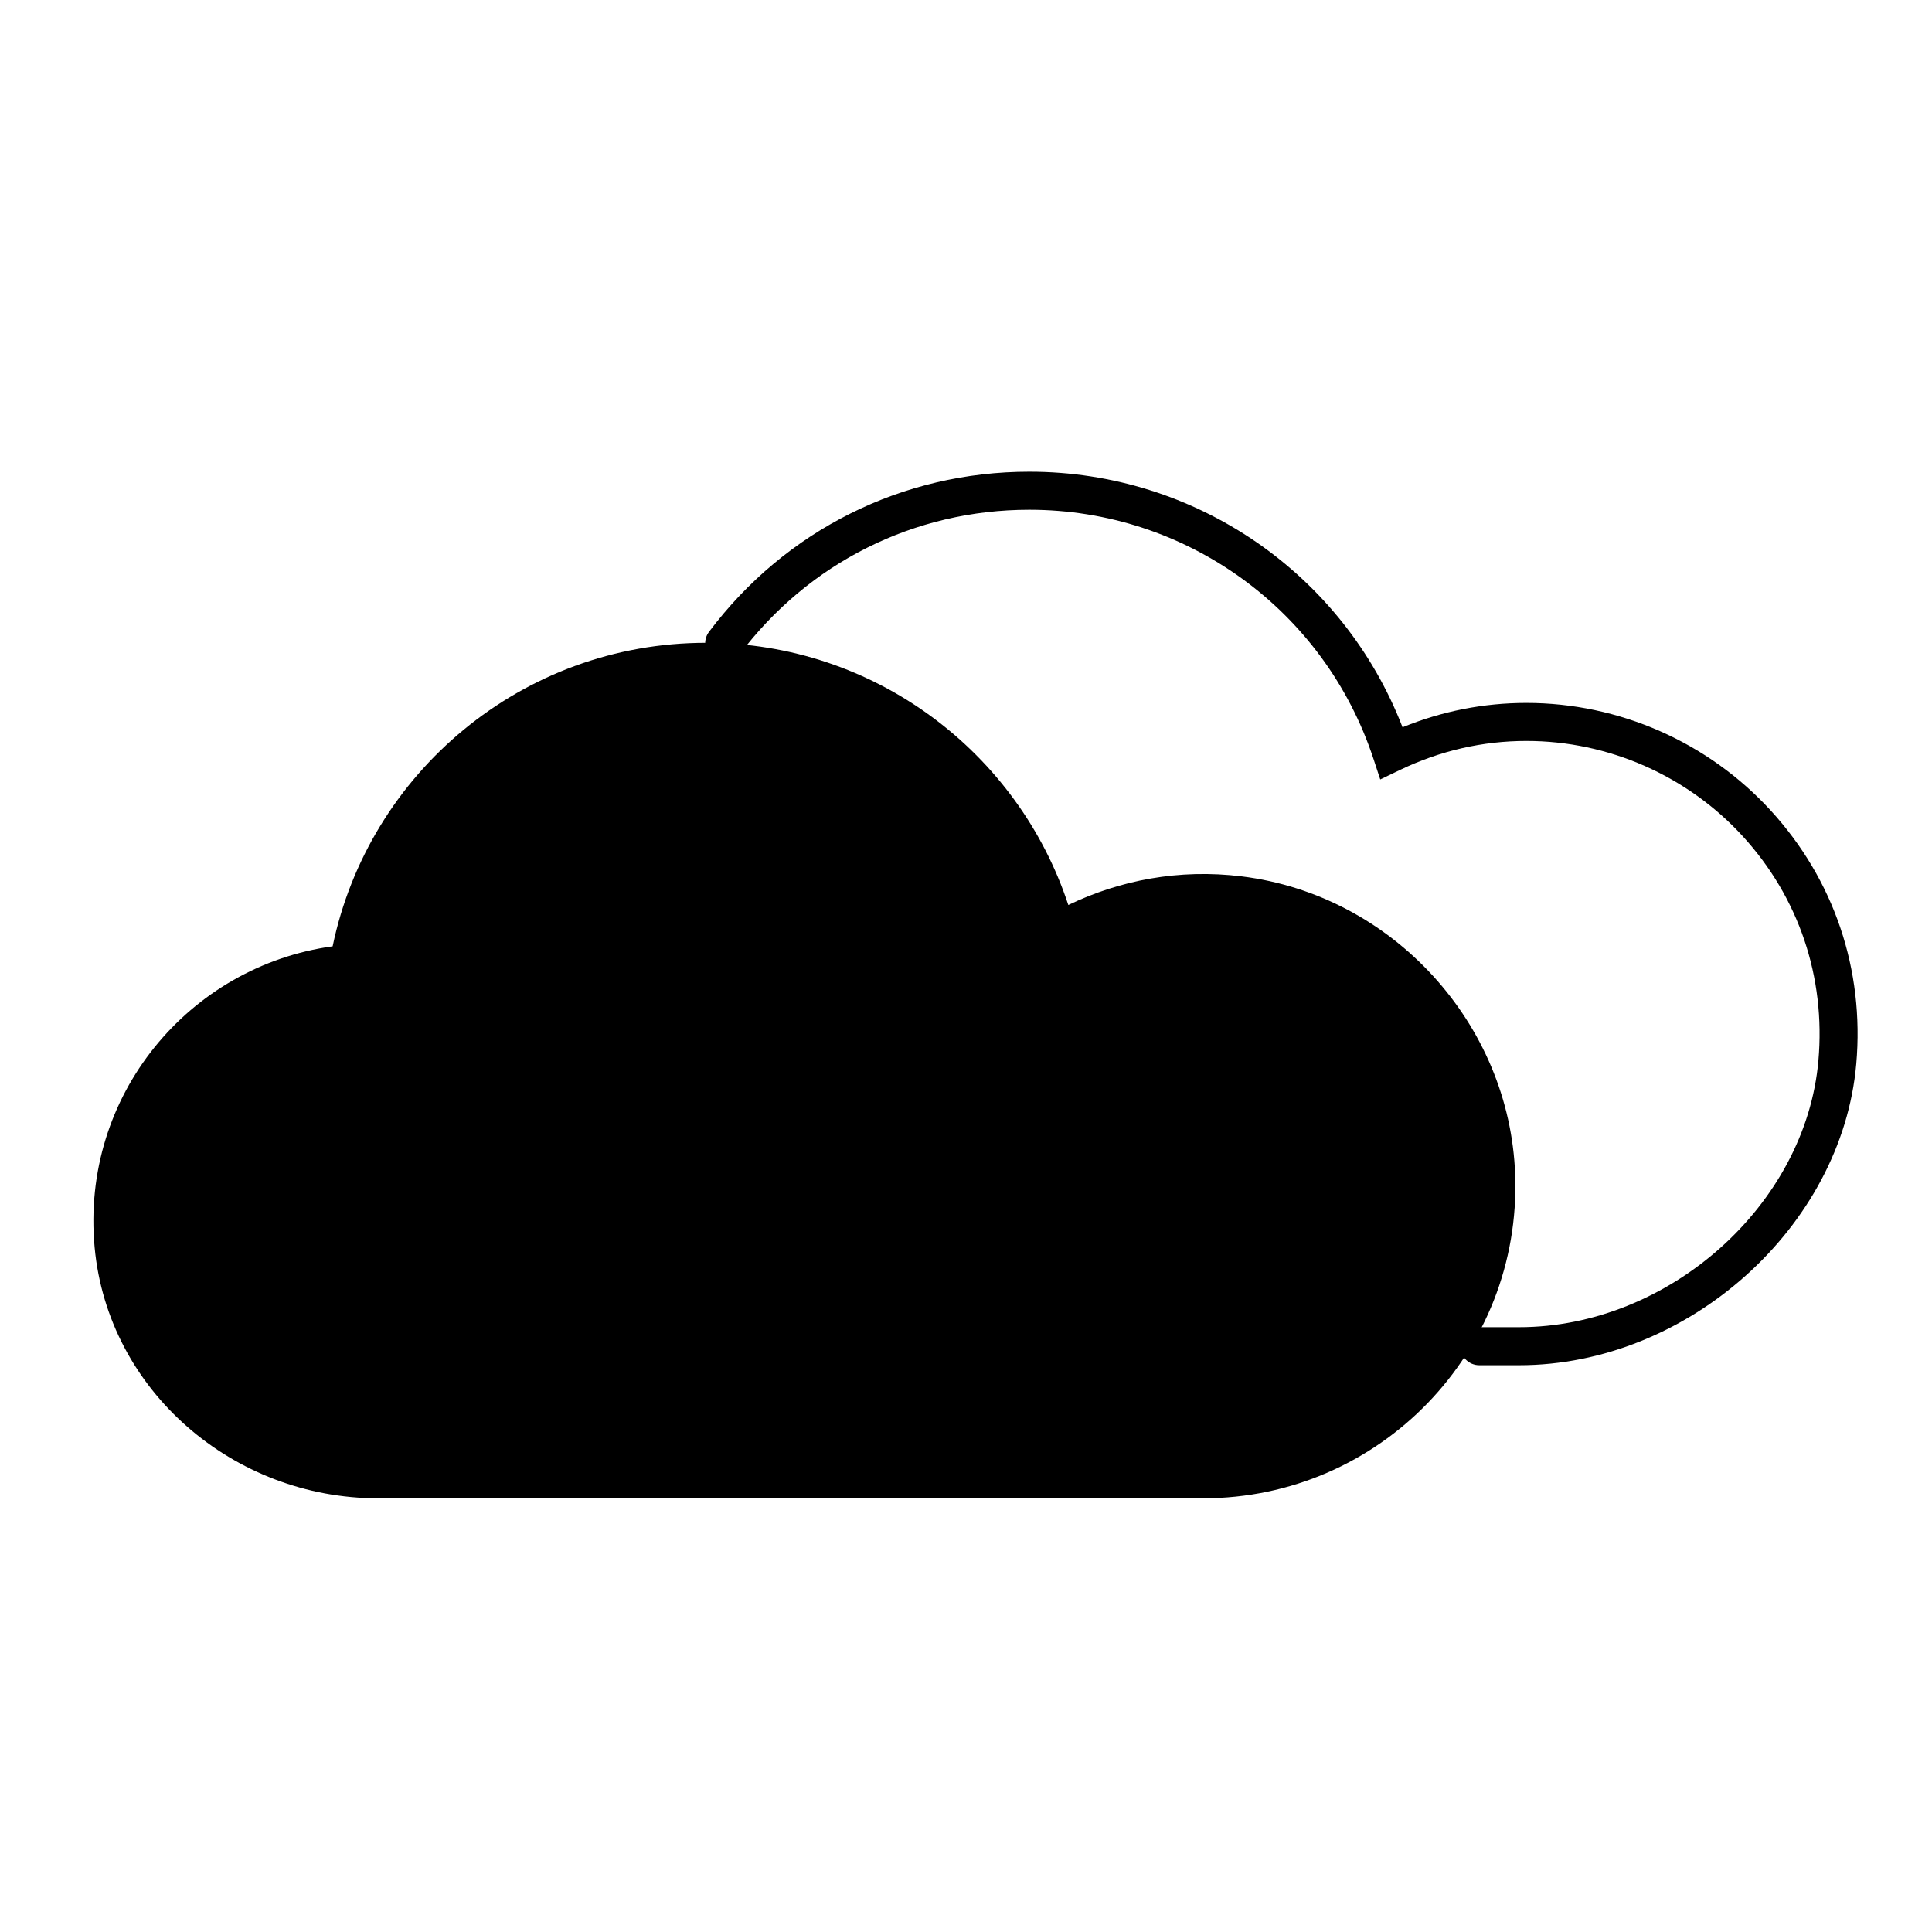
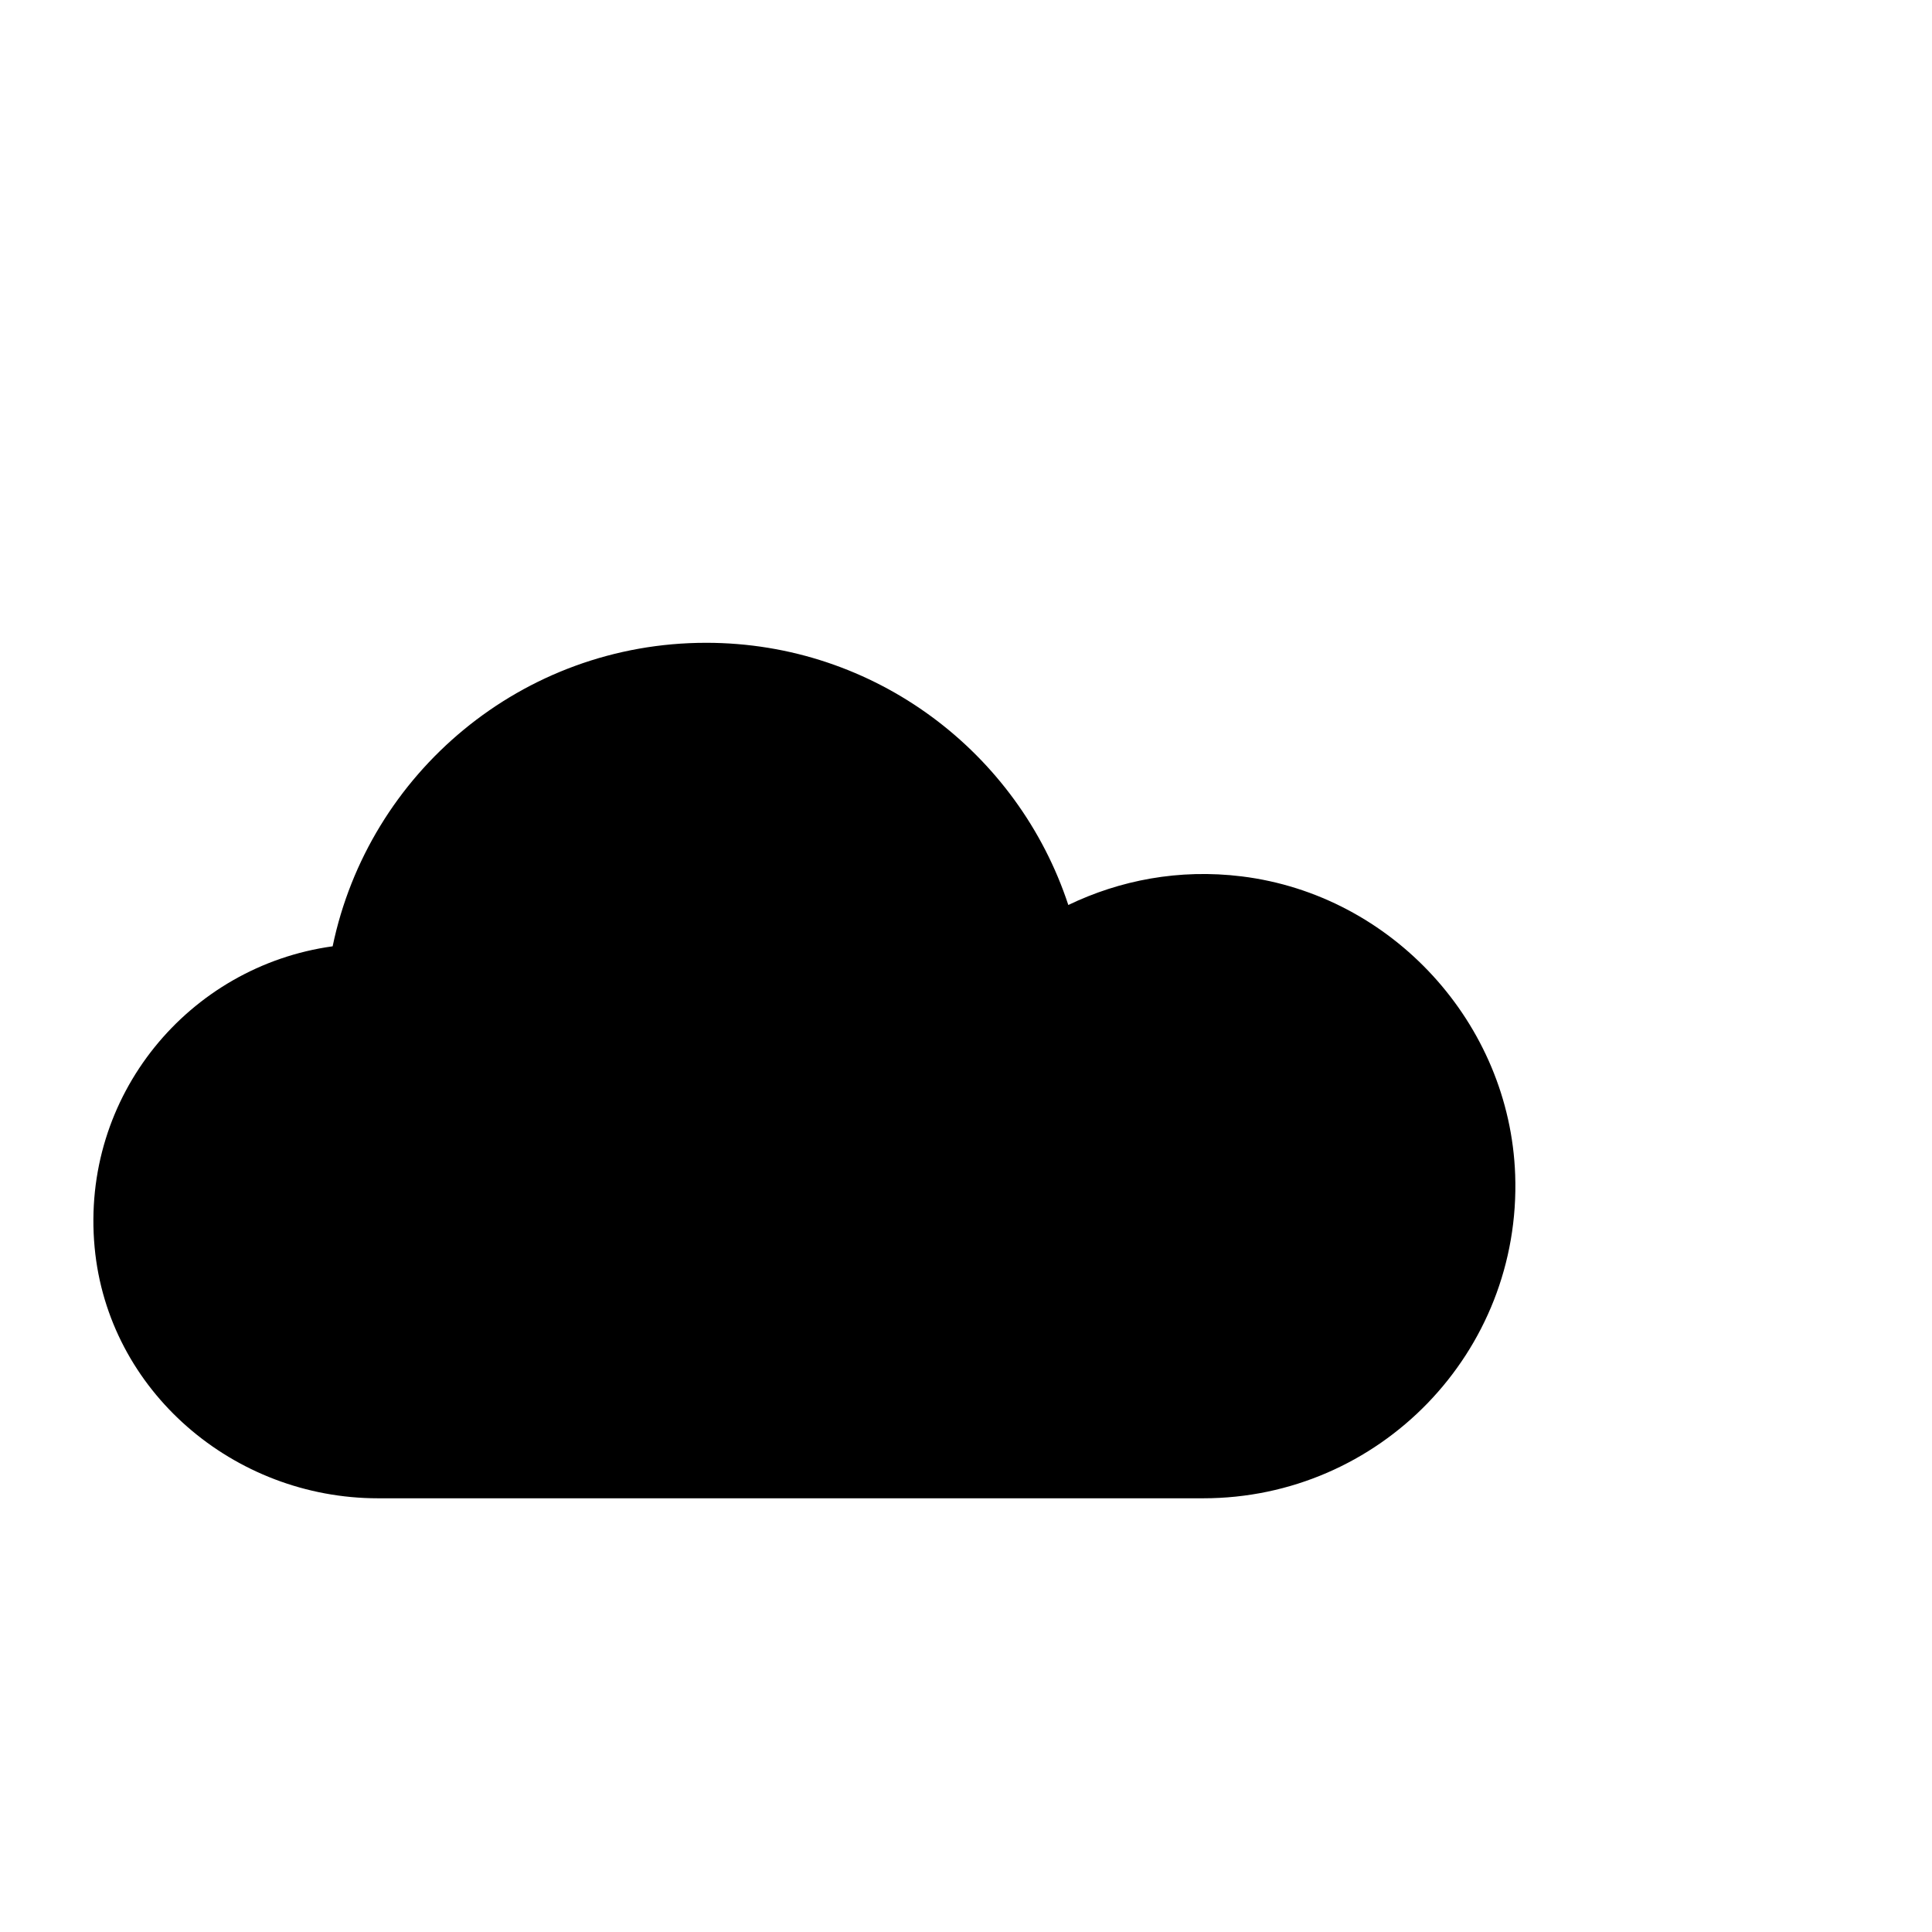
<svg xmlns="http://www.w3.org/2000/svg" fill="#000000" width="800px" height="800px" version="1.1" viewBox="144 144 512 512">
  <g>
    <path d="m473.05 376.25c-16.605-2.047-32.273 1.02-45.934 7.582-13.281-40.34-51.203-69.484-95.988-69.484-48.754 0-89.43 34.512-98.973 80.434-38.043 5.254-66.82 39.516-63.078 79.789 3.543 38.07 36.859 66.492 75.098 66.492h218.7c46.684 0 84.332-38.668 82.664-85.723-1.422-40.16-32.598-74.176-72.484-79.09z" />
-     <path d="m546.59 505.8h-10.559c-2.781 0-5.039-2.258-5.039-5.039s2.258-5.039 5.039-5.039h10.559c39.641 0 75.961-32.363 79.309-70.668 1.934-22.113-5.199-43.238-20.086-59.48-14.688-16.027-35.57-25.215-57.289-25.215-11.621 0-22.918 2.594-33.57 7.715l-5.176 2.488-1.793-5.453c-13-39.484-49.652-66.02-91.199-66.02-30.492 0-58.492 14-76.836 38.41-1.672 2.227-4.832 2.676-7.055 1.004s-2.676-4.828-1.004-7.055c20.266-26.969 51.207-42.438 84.895-42.438 44.055 0 83.125 26.988 98.902 67.723 10.508-4.281 21.527-6.449 32.832-6.449 24.539 0 48.129 10.383 64.715 28.484 16.82 18.355 24.879 42.203 22.695 67.164-3.777 43.293-44.695 79.867-89.34 79.867z" />
  </g>
</svg>